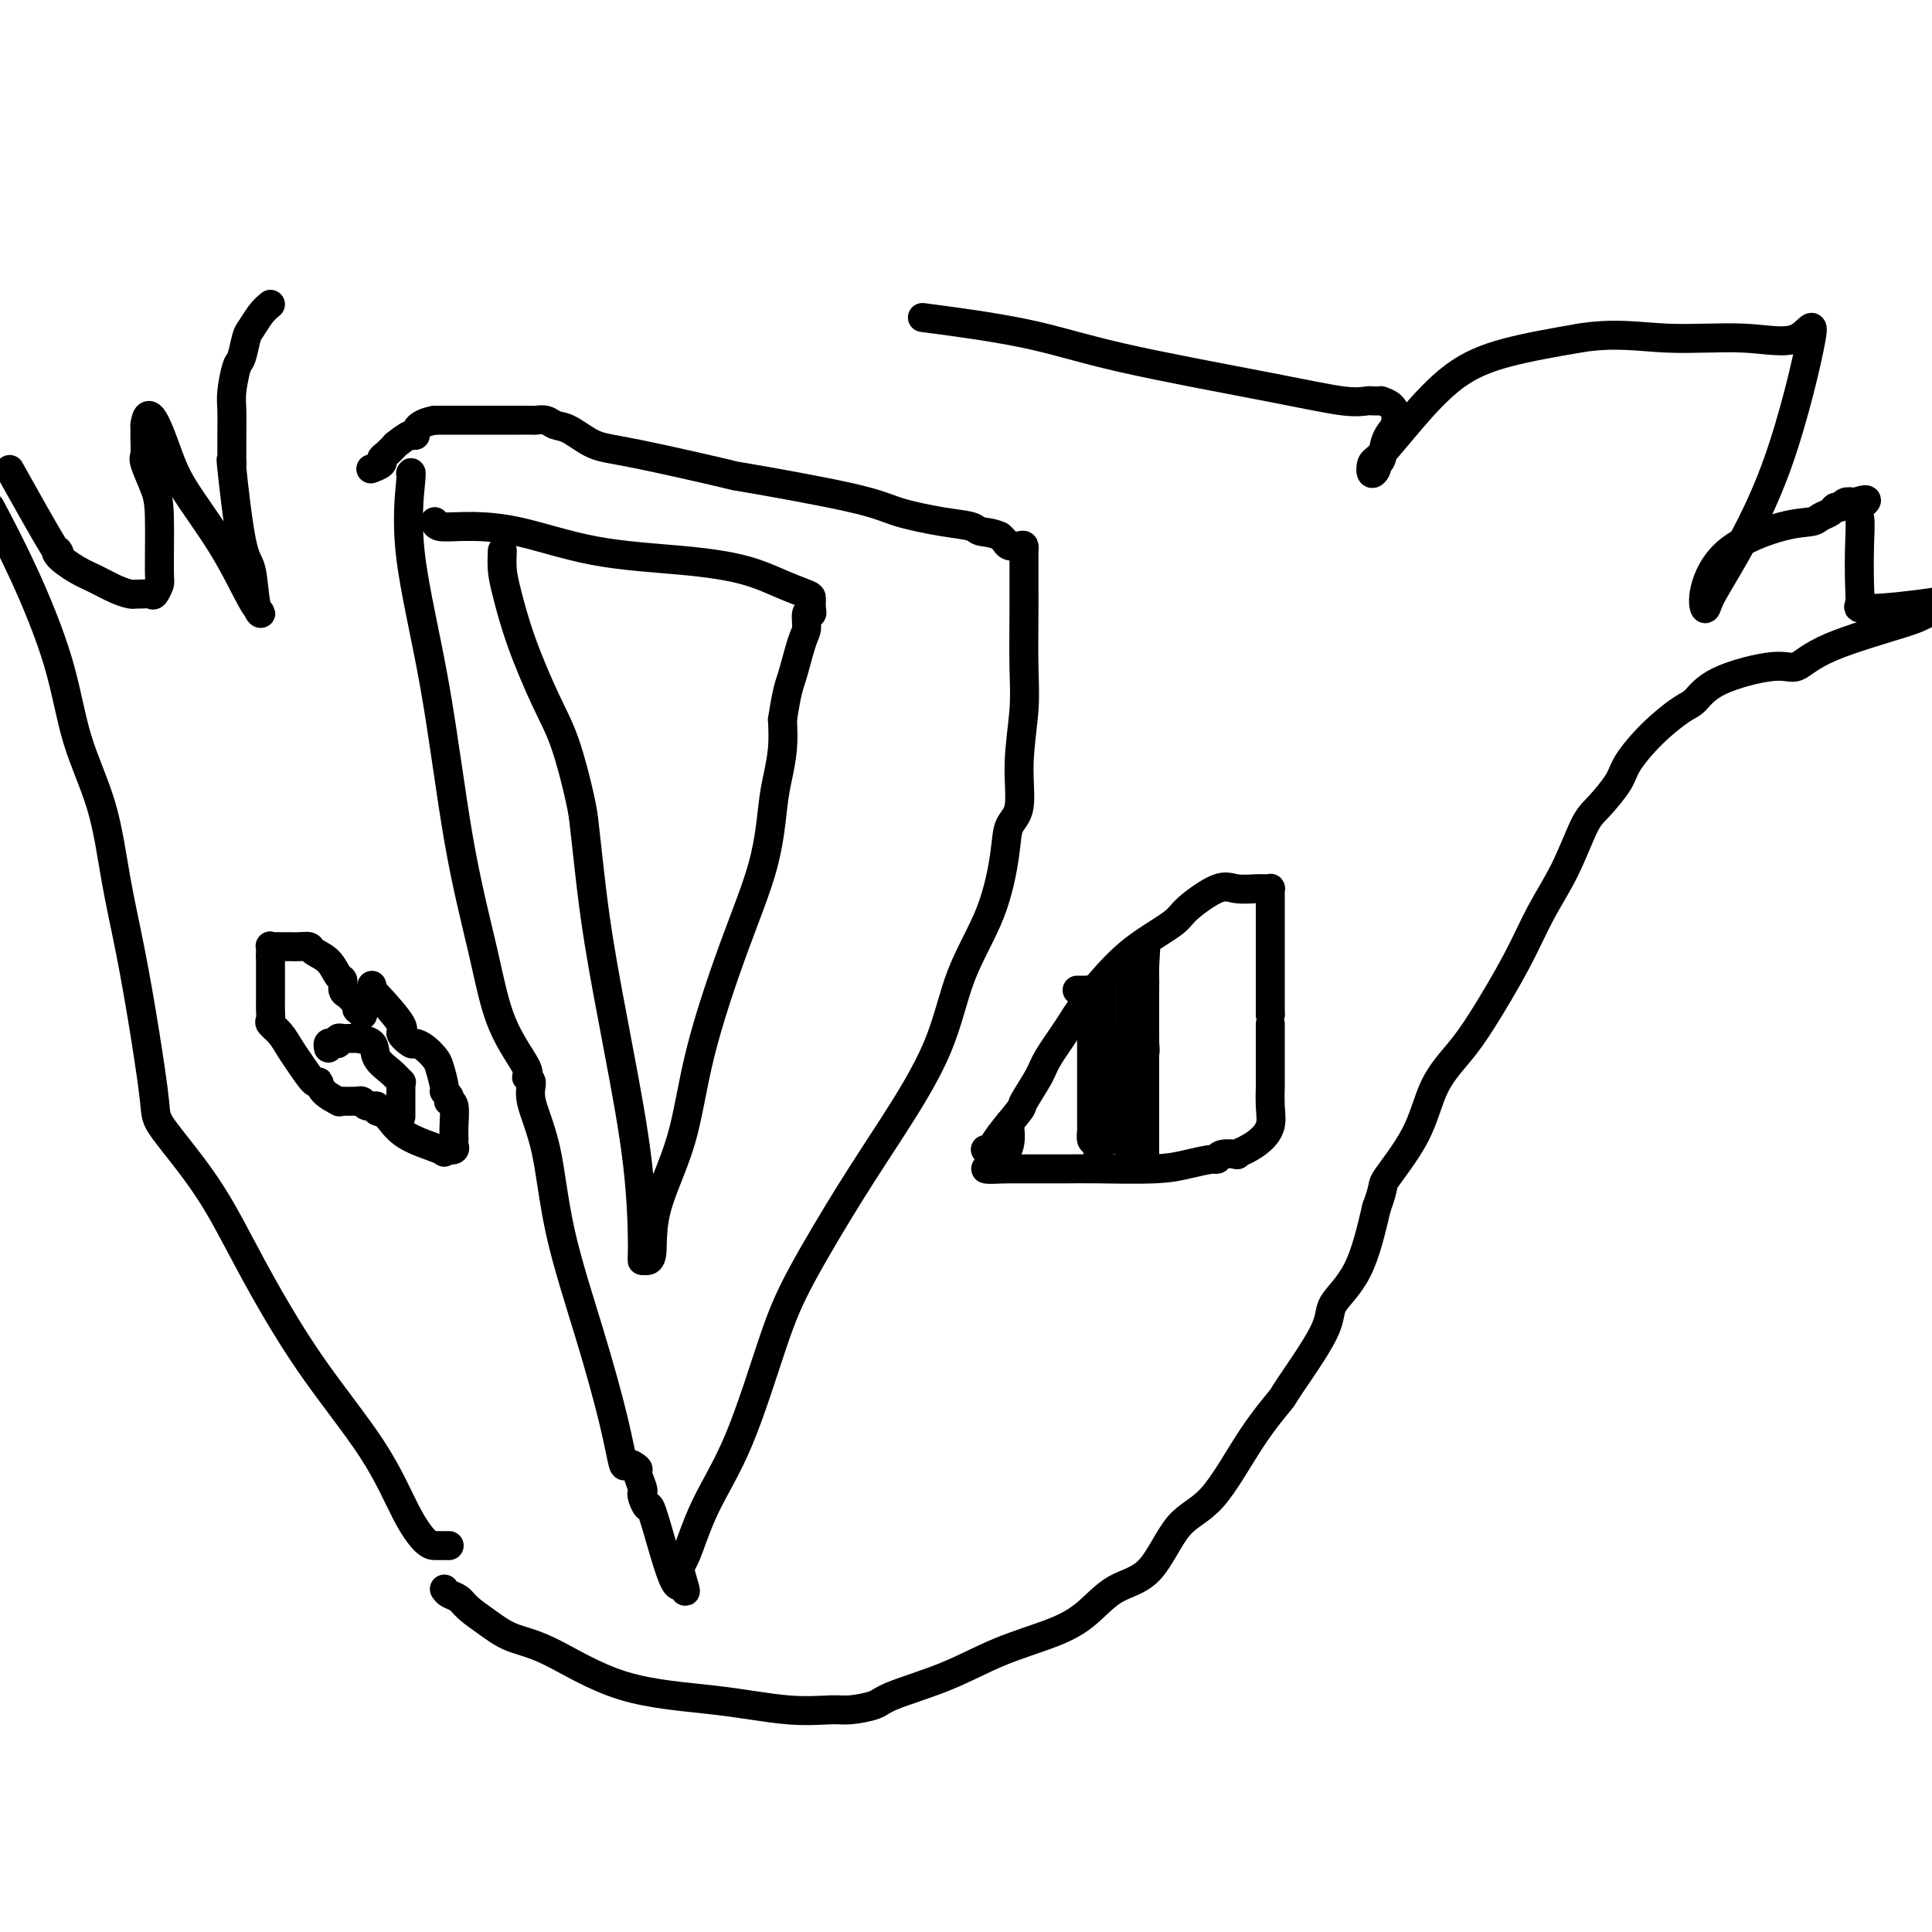
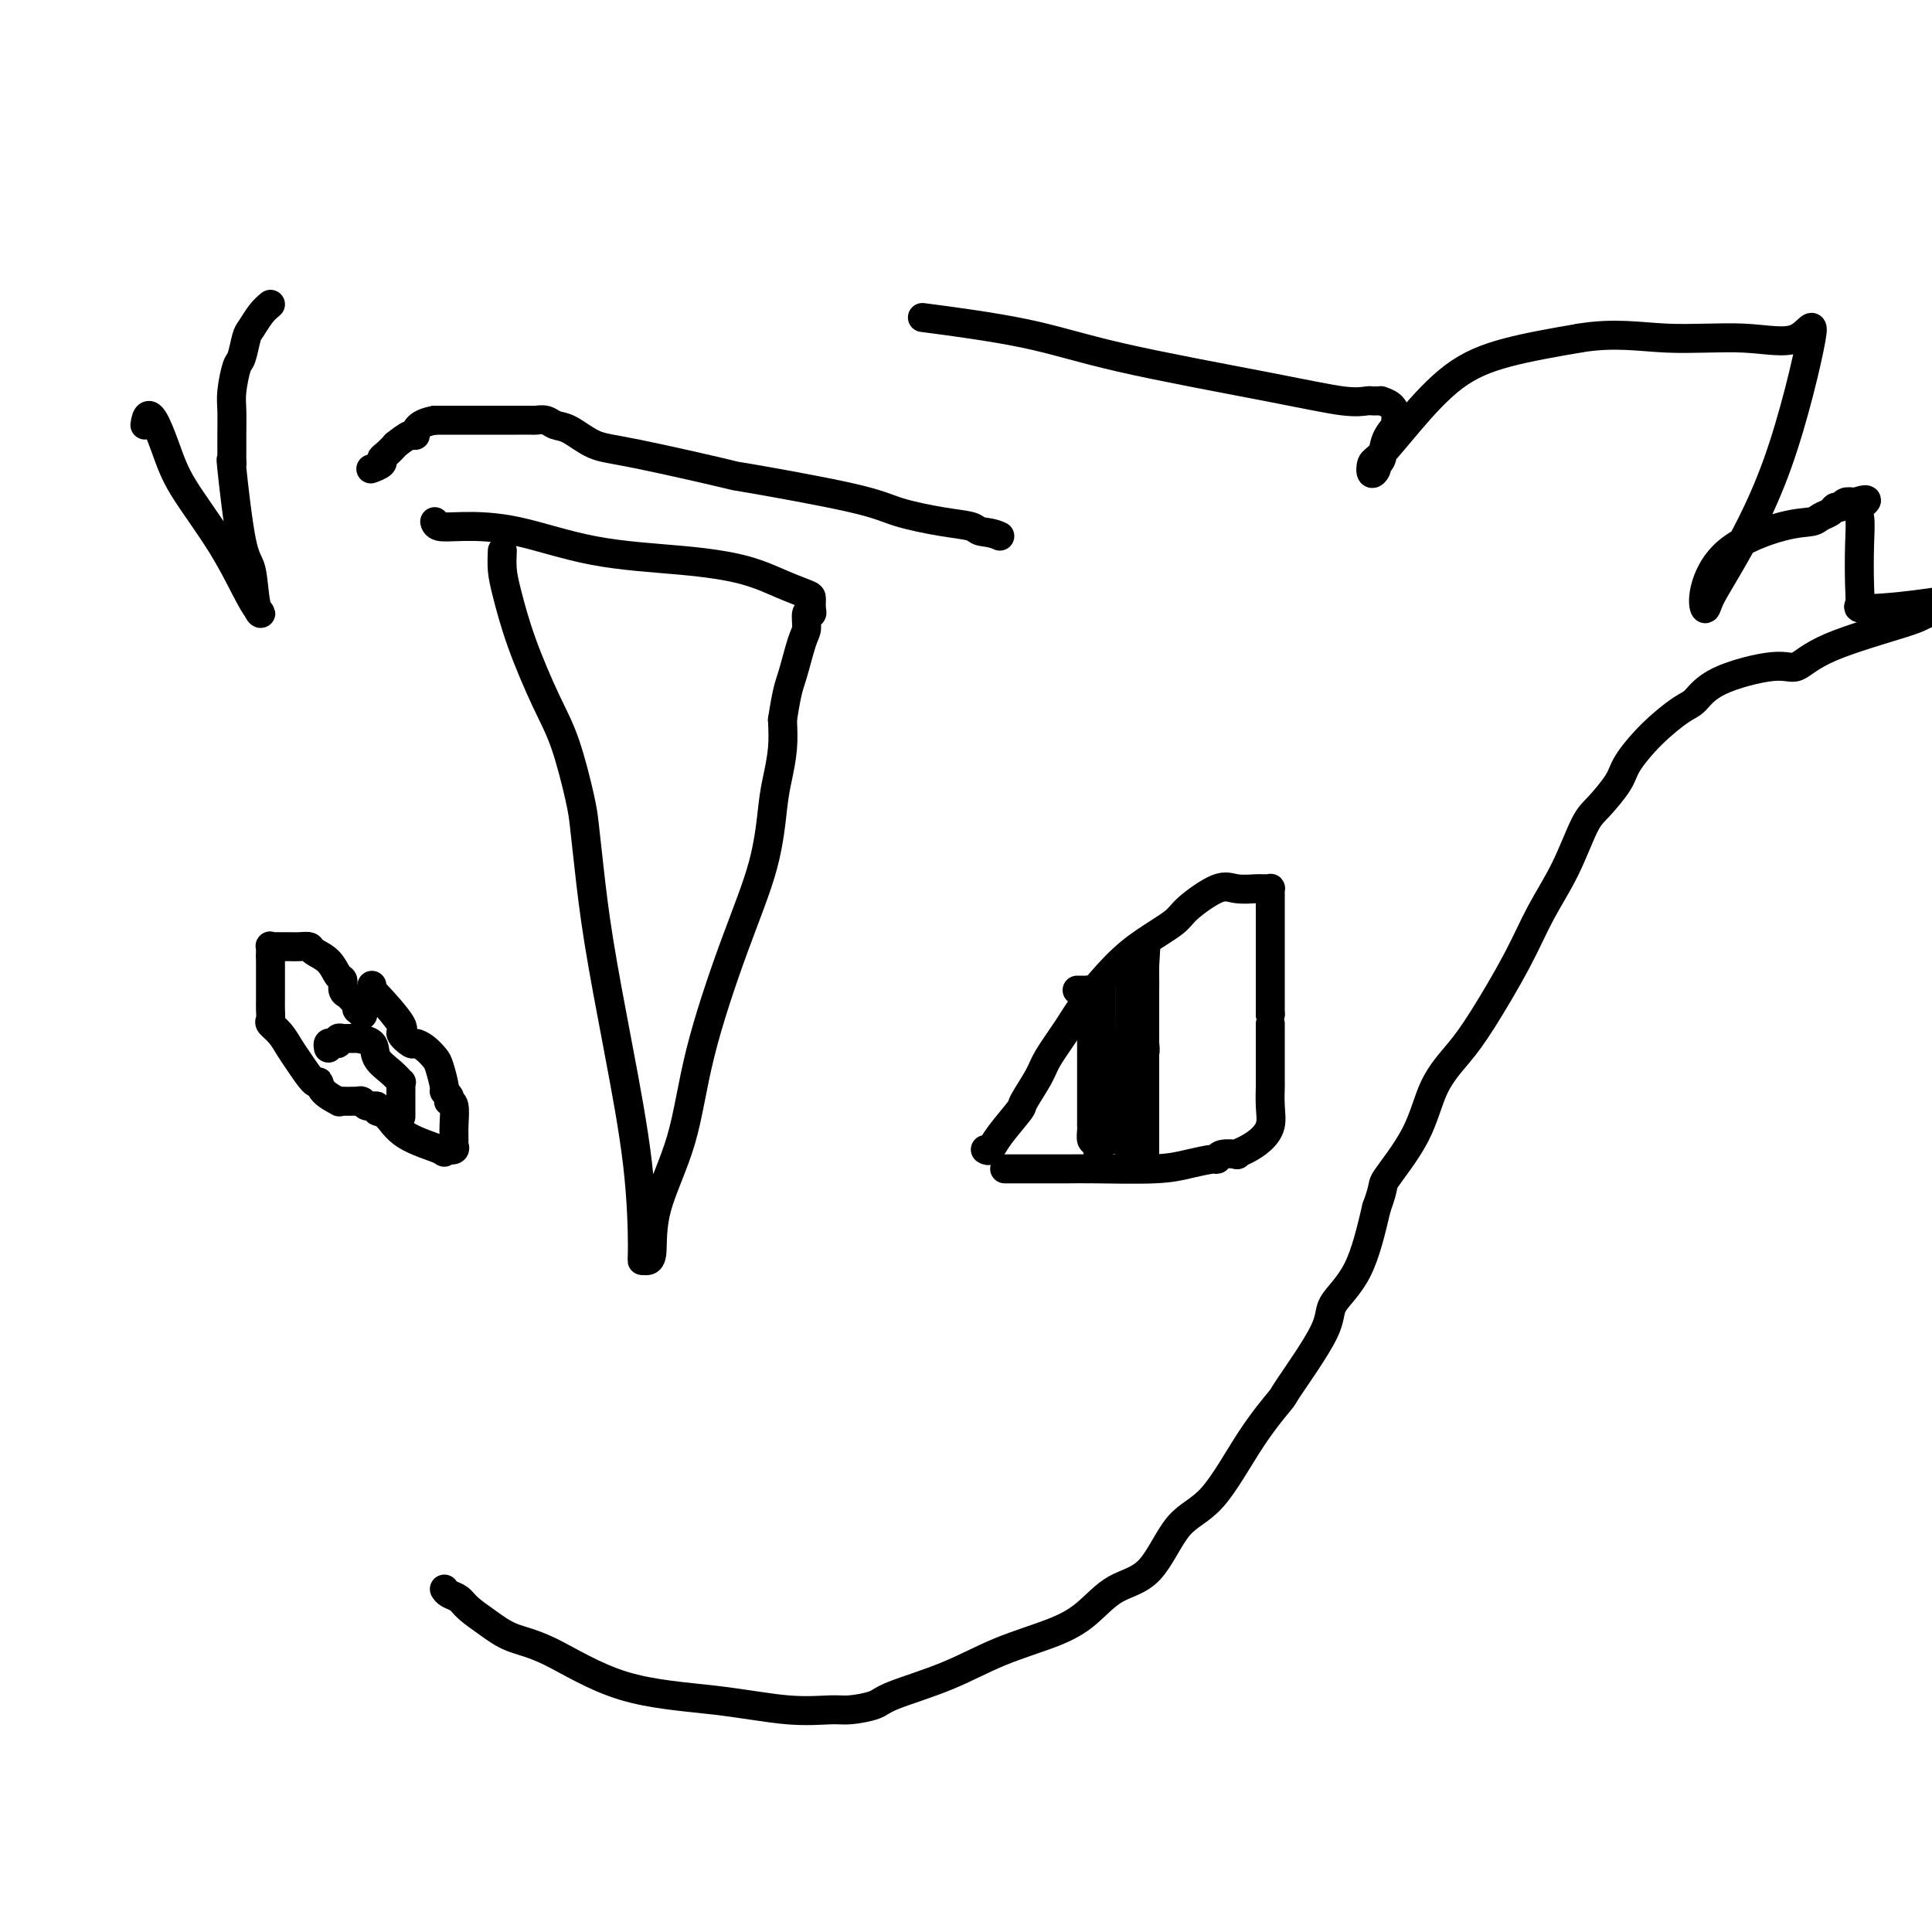
<svg xmlns="http://www.w3.org/2000/svg" viewBox="0 0 400 400" version="1.1">
  <g fill="none" stroke="#000000" stroke-width="6" stroke-linecap="round" stroke-linejoin="round">
    <path d="M104,114c-0.056,1.344 -0.112,2.688 0,4c0.112,1.312 0.390,2.591 1,5c0.610,2.409 1.550,5.947 3,10c1.450,4.053 3.410,8.622 5,12c1.590,3.378 2.809,5.564 4,9c1.191,3.436 2.355,8.121 3,11c0.645,2.879 0.772,3.951 1,6c0.228,2.049 0.559,5.075 1,9c0.441,3.925 0.993,8.750 2,15c1.007,6.250 2.469,13.924 4,22c1.531,8.076 3.132,16.555 4,24c0.868,7.445 1.002,13.856 1,17c-0.002,3.144 -0.142,3.021 0,3c0.142,-0.021 0.566,0.061 1,0c0.434,-0.061 0.880,-0.266 1,-2c0.120,-1.734 -0.084,-4.996 1,-9c1.084,-4.004 3.456,-8.748 5,-14c1.544,-5.252 2.259,-11.011 4,-18c1.741,-6.989 4.509,-15.207 7,-22c2.491,-6.793 4.706,-12.160 6,-17c1.294,-4.840 1.666,-9.153 2,-12c0.334,-2.847 0.628,-4.228 1,-6c0.372,-1.772 0.820,-3.935 1,-6c0.180,-2.065 0.090,-4.033 0,-6" />
    <path d="M162,149c0.968,-6.290 1.387,-7.016 2,-9c0.613,-1.984 1.418,-5.227 2,-7c0.582,-1.773 0.941,-2.076 1,-3c0.059,-0.924 -0.180,-2.471 0,-3c0.180,-0.529 0.781,-0.042 1,0c0.219,0.042 0.056,-0.363 0,-1c-0.056,-0.637 -0.003,-1.508 0,-2c0.003,-0.492 -0.042,-0.605 -1,-1c-0.958,-0.395 -2.828,-1.072 -5,-2c-2.172,-0.928 -4.646,-2.105 -8,-3c-3.354,-0.895 -7.589,-1.507 -13,-2c-5.411,-0.493 -12.000,-0.868 -18,-2c-6.000,-1.132 -11.412,-3.022 -16,-4c-4.588,-0.978 -8.354,-1.046 -11,-1c-2.646,0.046 -4.174,0.205 -5,0c-0.826,-0.205 -0.950,-0.773 -1,-1c-0.050,-0.227 -0.025,-0.114 0,0" />
-     <path d="M85,98c0.120,-0.252 0.241,-0.503 0,2c-0.241,2.503 -0.843,7.761 0,15c0.843,7.239 3.131,16.458 5,27c1.869,10.542 3.319,22.408 5,32c1.681,9.592 3.593,16.912 5,23c1.407,6.088 2.308,10.946 4,15c1.692,4.054 4.176,7.304 5,9c0.824,1.696 -0.011,1.839 0,2c0.011,0.161 0.869,0.340 1,1c0.131,0.660 -0.463,1.800 0,4c0.463,2.200 1.984,5.460 3,10c1.016,4.540 1.528,10.361 3,17c1.472,6.639 3.905,14.098 6,21c2.095,6.902 3.853,13.248 5,18c1.147,4.752 1.684,7.911 2,9c0.316,1.089 0.411,0.109 1,0c0.589,-0.109 1.674,0.652 2,1c0.326,0.348 -0.105,0.284 0,1c0.105,0.716 0.747,2.211 1,3c0.253,0.789 0.116,0.871 0,1c-0.116,0.129 -0.210,0.305 0,1c0.210,0.695 0.725,1.910 1,2c0.275,0.090 0.311,-0.945 1,1c0.689,1.945 2.032,6.870 3,10c0.968,3.130 1.562,4.466 2,5c0.438,0.534 0.719,0.267 1,0" />
-     <path d="M141,328c1.837,3.536 0.430,-0.126 0,-2c-0.430,-1.874 0.116,-1.962 1,-4c0.884,-2.038 2.106,-6.028 4,-10c1.894,-3.972 4.459,-7.926 7,-14c2.541,-6.074 5.057,-14.267 7,-20c1.943,-5.733 3.311,-9.007 6,-14c2.689,-4.993 6.698,-11.705 10,-17c3.302,-5.295 5.897,-9.174 9,-14c3.103,-4.826 6.714,-10.598 9,-16c2.286,-5.402 3.247,-10.433 5,-15c1.753,-4.567 4.297,-8.670 6,-13c1.703,-4.330 2.565,-8.886 3,-12c0.435,-3.114 0.442,-4.784 1,-6c0.558,-1.216 1.666,-1.976 2,-4c0.334,-2.024 -0.107,-5.311 0,-9c0.107,-3.689 0.761,-7.779 1,-11c0.239,-3.221 0.064,-5.574 0,-9c-0.064,-3.426 -0.017,-7.926 0,-11c0.017,-3.074 0.005,-4.723 0,-6c-0.005,-1.277 -0.001,-2.184 0,-3c0.001,-0.816 0.001,-1.543 0,-2c-0.001,-0.457 -0.002,-0.644 0,-1c0.002,-0.356 0.008,-0.879 0,-1c-0.008,-0.121 -0.030,0.161 0,0c0.030,-0.161 0.110,-0.764 0,-1c-0.110,-0.236 -0.411,-0.104 -1,0c-0.589,0.104 -1.466,0.182 -2,0c-0.534,-0.182 -0.724,-0.623 -1,-1c-0.276,-0.377 -0.638,-0.688 -1,-1" />
    <path d="M207,111c-1.622,-0.794 -3.176,-0.780 -4,-1c-0.824,-0.220 -0.919,-0.673 -2,-1c-1.081,-0.327 -3.149,-0.529 -6,-1c-2.851,-0.471 -6.484,-1.212 -9,-2c-2.516,-0.788 -3.914,-1.624 -10,-3c-6.086,-1.376 -16.858,-3.293 -21,-4c-4.142,-0.707 -1.652,-0.202 -5,-1c-3.348,-0.798 -12.535,-2.897 -18,-4c-5.465,-1.103 -7.209,-1.210 -9,-2c-1.791,-0.790 -3.630,-2.264 -5,-3c-1.370,-0.736 -2.272,-0.733 -3,-1c-0.728,-0.267 -1.282,-0.804 -2,-1c-0.718,-0.196 -1.601,-0.053 -2,0c-0.399,0.053 -0.315,0.014 -1,0c-0.685,-0.014 -2.138,-0.004 -3,0c-0.862,0.004 -1.134,0.001 -2,0c-0.866,-0.001 -2.326,-0.000 -3,0c-0.674,0.000 -0.562,0.000 -1,0c-0.438,-0.000 -1.427,-0.000 -2,0c-0.573,0.000 -0.731,0.000 -1,0c-0.269,-0.000 -0.649,-0.000 -1,0c-0.351,0.000 -0.672,0.000 -1,0c-0.328,-0.000 -0.661,-0.000 -1,0c-0.339,0.000 -0.682,0.000 -1,0c-0.318,-0.000 -0.610,-0.000 -1,0c-0.390,0.000 -0.878,0.000 -1,0c-0.122,-0.000 0.121,-0.000 0,0c-0.121,0.000 -0.606,0.000 -1,0c-0.394,-0.000 -0.697,-0.000 -1,0" />
    <path d="M90,87c-4.145,0.714 -4.007,2.499 -4,3c0.007,0.501 -0.118,-0.283 -1,0c-0.882,0.283 -2.522,1.634 -3,2c-0.478,0.366 0.204,-0.252 0,0c-0.204,0.252 -1.295,1.374 -2,2c-0.705,0.626 -1.024,0.755 -1,1c0.024,0.245 0.391,0.604 0,1c-0.391,0.396 -1.540,0.827 -2,1c-0.460,0.173 -0.230,0.086 0,0" />
    <path d="M204,238c0.315,0.195 0.631,0.390 1,0c0.369,-0.390 0.793,-1.365 2,-3c1.207,-1.635 3.197,-3.931 4,-5c0.803,-1.069 0.418,-0.912 1,-2c0.582,-1.088 2.132,-3.420 3,-5c0.868,-1.580 1.055,-2.407 2,-4c0.945,-1.593 2.649,-3.953 4,-6c1.351,-2.047 2.350,-3.781 4,-6c1.650,-2.219 3.950,-4.921 6,-7c2.050,-2.079 3.849,-3.534 6,-5c2.151,-1.466 4.653,-2.943 6,-4c1.347,-1.057 1.537,-1.695 3,-3c1.463,-1.305 4.199,-3.278 6,-4c1.801,-0.722 2.669,-0.193 4,0c1.331,0.193 3.127,0.051 4,0c0.873,-0.051 0.822,-0.010 1,0c0.178,0.010 0.584,-0.010 1,0c0.416,0.010 0.844,0.050 1,0c0.156,-0.050 0.042,-0.189 0,0c-0.042,0.189 -0.011,0.706 0,1c0.011,0.294 0.003,0.366 0,1c-0.003,0.634 -0.001,1.831 0,3c0.001,1.169 0.000,2.311 0,4c-0.000,1.689 -0.000,3.927 0,6c0.000,2.073 0.000,3.981 0,5c-0.000,1.019 -0.000,1.148 0,2c0.000,0.852 0.000,2.426 0,4" />
    <path d="M263,210c-0.000,4.353 -0.000,2.235 0,2c0.000,-0.235 0.000,1.412 0,3c-0.000,1.588 -0.000,3.117 0,4c0.000,0.883 0.001,1.121 0,2c-0.001,0.879 -0.006,2.399 0,3c0.006,0.601 0.021,0.283 0,1c-0.021,0.717 -0.077,2.469 0,4c0.077,1.531 0.286,2.841 0,4c-0.286,1.159 -1.068,2.166 -2,3c-0.932,0.834 -2.015,1.495 -3,2c-0.985,0.505 -1.871,0.852 -2,1c-0.129,0.148 0.501,0.095 0,0c-0.501,-0.095 -2.132,-0.232 -3,0c-0.868,0.232 -0.974,0.833 -1,1c-0.026,0.167 0.027,-0.099 -1,0c-1.027,0.099 -3.133,0.562 -5,1c-1.867,0.438 -3.494,0.849 -7,1c-3.506,0.151 -8.890,0.040 -12,0c-3.110,-0.040 -3.947,-0.011 -6,0c-2.053,0.011 -5.324,0.003 -7,0c-1.676,-0.003 -1.759,-0.001 -2,0c-0.241,0.001 -0.642,0.000 -1,0c-0.358,-0.000 -0.673,-0.000 -1,0c-0.327,0.000 -0.665,0.000 -1,0c-0.335,-0.000 -0.668,-0.000 -1,0" />
-     <path d="M208,242c-7.719,0.421 -2.016,-0.525 0,-1c2.016,-0.475 0.344,-0.478 0,-1c-0.344,-0.522 0.638,-1.564 1,-3c0.362,-1.436 0.103,-3.268 0,-4c-0.103,-0.732 -0.052,-0.366 0,0" />
    <path d="M223,205c0.876,-0.005 1.751,-0.010 2,0c0.249,0.010 -0.130,0.037 0,0c0.130,-0.037 0.767,-0.136 1,0c0.233,0.136 0.062,0.509 0,1c-0.062,0.491 -0.017,1.100 0,2c0.017,0.900 0.004,2.091 0,3c-0.004,0.909 -0.001,1.535 0,2c0.001,0.465 0.000,0.768 0,1c-0.000,0.232 -0.000,0.393 0,1c0.000,0.607 0.000,1.659 0,3c-0.000,1.341 -0.000,2.971 0,4c0.000,1.029 0.000,1.455 0,2c-0.000,0.545 -0.000,1.207 0,2c0.000,0.793 0.000,1.717 0,2c-0.000,0.283 -0.000,-0.075 0,0c0.000,0.075 0.000,0.582 0,1c-0.000,0.418 -0.001,0.746 0,1c0.001,0.254 0.003,0.433 0,1c-0.003,0.567 -0.011,1.523 0,2c0.011,0.477 0.041,0.475 0,1c-0.041,0.525 -0.155,1.579 0,2c0.155,0.421 0.577,0.211 1,0" />
    <path d="M227,236c0.334,4.796 0.668,1.286 1,0c0.332,-1.286 0.663,-0.346 1,0c0.337,0.346 0.679,0.100 1,0c0.321,-0.100 0.622,-0.052 1,0c0.378,0.052 0.833,0.109 1,0c0.167,-0.109 0.045,-0.383 0,-1c-0.045,-0.617 -0.015,-1.576 0,-2c0.015,-0.424 0.014,-0.312 0,-1c-0.014,-0.688 -0.040,-2.177 0,-3c0.040,-0.823 0.147,-0.980 0,-1c-0.147,-0.020 -0.547,0.097 -1,0c-0.453,-0.097 -0.959,-0.410 -1,-1c-0.041,-0.590 0.381,-1.458 0,-2c-0.381,-0.542 -1.566,-0.757 -2,-1c-0.434,-0.243 -0.116,-0.513 0,-1c0.116,-0.487 0.031,-1.193 0,-2c-0.031,-0.807 -0.008,-1.717 0,-2c0.008,-0.283 0.002,0.062 0,0c-0.002,-0.062 -0.001,-0.531 0,-1" />
    <path d="M228,218c-0.619,-2.499 -0.166,-1.247 0,-1c0.166,0.247 0.044,-0.511 0,-1c-0.044,-0.489 -0.012,-0.709 0,-1c0.012,-0.291 0.003,-0.652 0,-1c-0.003,-0.348 -0.001,-0.684 0,-1c0.001,-0.316 0.000,-0.612 0,-1c-0.000,-0.388 -0.000,-0.868 0,-1c0.000,-0.132 0.000,0.085 0,0c-0.000,-0.085 -0.000,-0.470 0,-1c0.000,-0.530 0.000,-1.204 0,-2c-0.000,-0.796 -0.000,-1.714 0,-2c0.000,-0.286 0.000,0.061 0,0c-0.000,-0.061 -0.000,-0.531 0,-1" />
    <path d="M228,205c0.001,-1.988 0.003,-0.458 0,1c-0.003,1.458 -0.011,2.842 0,4c0.011,1.158 0.041,2.089 0,3c-0.041,0.911 -0.155,1.803 0,2c0.155,0.197 0.578,-0.299 1,0c0.422,0.299 0.844,1.393 1,2c0.156,0.607 0.046,0.726 0,1c-0.046,0.274 -0.026,0.704 0,1c0.026,0.296 0.060,0.457 0,1c-0.060,0.543 -0.212,1.469 0,2c0.212,0.531 0.789,0.667 1,1c0.211,0.333 0.057,0.862 0,1c-0.057,0.138 -0.015,-0.117 0,0c0.015,0.117 0.004,0.605 0,1c-0.004,0.395 -0.001,0.697 0,1c0.001,0.303 0.000,0.607 0,1c-0.000,0.393 -0.000,0.875 0,1c0.000,0.125 0.000,-0.107 0,0c-0.000,0.107 -0.000,0.554 0,1" />
    <path d="M231,229c0.477,3.895 0.170,1.632 0,1c-0.170,-0.632 -0.203,0.368 0,1c0.203,0.632 0.643,0.895 1,1c0.357,0.105 0.632,0.050 1,0c0.368,-0.050 0.831,-0.096 1,0c0.169,0.096 0.045,0.333 0,0c-0.045,-0.333 -0.012,-1.236 0,-2c0.012,-0.764 0.003,-1.387 0,-2c-0.003,-0.613 -0.001,-1.215 0,-2c0.001,-0.785 0.000,-1.754 0,-2c-0.000,-0.246 -0.000,0.229 0,0c0.000,-0.229 0.000,-1.164 0,-2c-0.000,-0.836 -0.000,-1.575 0,-2c0.000,-0.425 0.000,-0.538 0,-1c-0.000,-0.462 -0.000,-1.275 0,-2c0.000,-0.725 0.000,-1.363 0,-2" />
    <path d="M234,215c0.309,-2.611 0.083,-0.640 0,0c-0.083,0.640 -0.022,-0.053 0,-1c0.022,-0.947 0.006,-2.148 0,-3c-0.006,-0.852 -0.002,-1.355 0,-2c0.002,-0.645 0.000,-1.433 0,-2c-0.000,-0.567 -0.000,-0.915 0,-1c0.000,-0.085 0.000,0.092 0,0c-0.000,-0.092 -0.000,-0.453 0,-1c0.000,-0.547 0.000,-1.278 0,-2c-0.000,-0.722 -0.000,-1.434 0,-1c0.000,0.434 0.000,2.013 0,3c-0.000,0.987 -0.000,1.383 0,2c0.000,0.617 0.000,1.457 0,3c-0.000,1.543 -0.000,3.790 0,5c0.000,1.210 0.000,1.384 0,2c-0.000,0.616 -0.000,1.674 0,2c0.000,0.326 0.000,-0.080 0,0c-0.000,0.080 -0.000,0.648 0,1c0.000,0.352 0.000,0.489 0,1c-0.000,0.511 -0.000,1.395 0,2c0.000,0.605 0.000,0.932 0,1c-0.000,0.068 -0.000,-0.123 0,0c0.000,0.123 0.000,0.562 0,1" />
    <path d="M234,225c0.000,3.582 0.000,1.536 0,1c-0.000,-0.536 0.000,0.438 0,1c0.000,0.562 0.000,0.713 0,1c0.000,0.287 -0.000,0.710 0,1c0.000,0.290 0.000,0.448 0,1c-0.000,0.552 0.000,1.499 0,2c0.000,0.501 -0.000,0.555 0,1c0.000,0.445 0.000,1.280 0,2c-0.000,0.720 -0.000,1.323 0,2c0.000,0.677 0.000,1.426 0,2c-0.000,0.574 0.000,0.971 0,1c0.000,0.029 0.000,-0.312 0,-1c-0.000,-0.688 -0.000,-1.724 0,-2c0.000,-0.276 0.000,0.207 0,0c0.000,-0.207 0.000,-1.103 0,-2" />
    <path d="M234,235c-0.000,-1.477 -0.001,-3.169 0,-4c0.001,-0.831 0.003,-0.800 0,-1c-0.003,-0.200 -0.011,-0.631 0,-1c0.011,-0.369 0.040,-0.678 0,-1c-0.040,-0.322 -0.151,-0.659 0,-1c0.151,-0.341 0.562,-0.687 1,-1c0.438,-0.313 0.902,-0.595 1,-2c0.098,-1.405 -0.170,-3.934 0,-5c0.170,-1.066 0.778,-0.670 1,-1c0.222,-0.330 0.060,-1.387 0,-2c-0.060,-0.613 -0.016,-0.783 0,-1c0.016,-0.217 0.004,-0.480 0,-1c-0.004,-0.520 -0.001,-1.295 0,-2c0.001,-0.705 0.000,-1.340 0,-2c-0.000,-0.660 -0.000,-1.346 0,-2c0.000,-0.654 0.000,-1.277 0,-2c-0.000,-0.723 -0.000,-1.547 0,-2c0.000,-0.453 0.000,-0.536 0,-1c-0.000,-0.464 -0.000,-1.310 0,-2c0.000,-0.690 0.000,-1.224 0,-2c-0.000,-0.776 -0.000,-1.793 0,-2c0.000,-0.207 0.000,0.397 0,1" />
    <path d="M237,198c0.464,-5.353 0.124,-0.234 0,2c-0.124,2.234 -0.033,1.584 0,2c0.033,0.416 0.009,1.898 0,3c-0.009,1.102 -0.002,1.825 0,3c0.002,1.175 0.001,2.801 0,4c-0.001,1.199 -0.000,1.969 0,3c0.000,1.031 0.000,2.321 0,3c-0.000,0.679 -0.000,0.745 0,1c0.000,0.255 0.000,0.697 0,1c-0.000,0.303 -0.000,0.466 0,1c0.000,0.534 0.000,1.439 0,2c-0.000,0.561 -0.000,0.778 0,1c0.000,0.222 0.000,0.448 0,1c-0.000,0.552 -0.000,1.430 0,2c0.000,0.570 0.000,0.830 0,1c-0.000,0.170 -0.000,0.248 0,1c0.000,0.752 0.000,2.176 0,3c-0.000,0.824 -0.000,1.047 0,1c0.000,-0.047 0.000,-0.363 0,0c-0.000,0.363 -0.000,1.405 0,2c0.000,0.595 0.000,0.741 0,1c-0.000,0.259 -0.000,0.629 0,1" />
    <path d="M237,237c0.000,6.500 0.000,3.250 0,0" />
    <path d="M77,204c0.042,0.480 0.085,0.959 0,1c-0.085,0.041 -0.297,-0.358 1,1c1.297,1.358 4.105,4.471 5,6c0.895,1.529 -0.121,1.474 0,2c0.121,0.526 1.380,1.633 2,2c0.620,0.367 0.601,-0.007 1,0c0.399,0.007 1.216,0.393 2,1c0.784,0.607 1.534,1.433 2,2c0.466,0.567 0.647,0.874 1,2c0.353,1.126 0.878,3.072 1,4c0.122,0.928 -0.160,0.838 0,1c0.160,0.162 0.761,0.578 1,1c0.239,0.422 0.117,0.852 0,1c-0.117,0.148 -0.228,0.014 0,0c0.228,-0.014 0.795,0.091 1,1c0.205,0.909 0.050,2.622 0,4c-0.050,1.378 0.007,2.421 0,3c-0.007,0.579 -0.079,0.694 0,1c0.079,0.306 0.308,0.802 0,1c-0.308,0.198 -1.154,0.099 -2,0" />
    <path d="M92,238c-0.167,0.894 0.416,0.628 -1,0c-1.416,-0.628 -4.831,-1.617 -7,-3c-2.169,-1.383 -3.092,-3.159 -4,-4c-0.908,-0.841 -1.802,-0.747 -2,-1c-0.198,-0.253 0.301,-0.852 0,-1c-0.301,-0.148 -1.403,0.157 -2,0c-0.597,-0.157 -0.688,-0.774 -1,-1c-0.312,-0.226 -0.845,-0.061 -1,0c-0.155,0.061 0.066,0.018 0,0c-0.066,-0.018 -0.420,-0.010 -1,0c-0.580,0.010 -1.384,0.022 -2,0c-0.616,-0.022 -1.042,-0.080 -1,0c0.042,0.080 0.551,0.296 0,0c-0.551,-0.296 -2.164,-1.103 -3,-2c-0.836,-0.897 -0.895,-1.882 -1,-2c-0.105,-0.118 -0.256,0.631 -1,0c-0.744,-0.631 -2.080,-2.640 -3,-4c-0.920,-1.360 -1.423,-2.069 -2,-3c-0.577,-0.931 -1.226,-2.085 -2,-3c-0.774,-0.915 -1.671,-1.591 -2,-2c-0.329,-0.409 -0.088,-0.550 0,-1c0.088,-0.450 0.024,-1.209 0,-2c-0.024,-0.791 -0.006,-1.612 0,-2c0.006,-0.388 0.002,-0.341 0,-1c-0.002,-0.659 -0.000,-2.022 0,-3c0.000,-0.978 0.000,-1.571 0,-2c-0.000,-0.429 -0.000,-0.692 0,-1c0.000,-0.308 0.000,-0.659 0,-1c-0.000,-0.341 -0.000,-0.670 0,-1" />
    <path d="M56,198c-0.004,-2.332 -0.013,-1.161 0,-1c0.013,0.161 0.048,-0.689 0,-1c-0.048,-0.311 -0.179,-0.083 0,0c0.179,0.083 0.668,0.022 1,0c0.332,-0.022 0.507,-0.003 1,0c0.493,0.003 1.305,-0.009 2,0c0.695,0.009 1.275,0.037 2,0c0.725,-0.037 1.596,-0.141 2,0c0.404,0.141 0.342,0.528 1,1c0.658,0.472 2.036,1.029 3,2c0.964,0.971 1.515,2.354 2,3c0.485,0.646 0.904,0.554 1,1c0.096,0.446 -0.132,1.430 0,2c0.132,0.570 0.623,0.726 1,1c0.377,0.274 0.641,0.666 1,1c0.359,0.334 0.815,0.612 1,1c0.185,0.388 0.101,0.888 0,1c-0.101,0.112 -0.220,-0.162 0,0c0.220,0.162 0.777,0.761 1,1c0.223,0.239 0.111,0.120 0,0" />
    <path d="M68,217c-0.081,-0.415 -0.162,-0.829 0,-1c0.162,-0.171 0.567,-0.098 1,0c0.433,0.098 0.895,0.223 1,0c0.105,-0.223 -0.147,-0.792 0,-1c0.147,-0.208 0.691,-0.054 1,0c0.309,0.054 0.382,0.009 1,0c0.618,-0.009 1.783,0.017 2,0c0.217,-0.017 -0.512,-0.078 0,0c0.512,0.078 2.267,0.293 3,1c0.733,0.707 0.445,1.905 1,3c0.555,1.095 1.953,2.086 3,3c1.047,0.914 1.745,1.750 2,2c0.255,0.250 0.068,-0.087 0,0c-0.068,0.087 -0.018,0.600 0,1c0.018,0.400 0.005,0.689 0,1c-0.005,0.311 -0.001,0.644 0,1c0.001,0.356 0.000,0.735 0,1c-0.000,0.265 -0.000,0.418 0,1c0.000,0.582 0.000,1.595 0,2c-0.000,0.405 -0.000,0.203 0,0" />
    <path d="M92,329c0.232,0.351 0.464,0.703 1,1c0.536,0.297 1.374,0.540 2,1c0.626,0.460 1.038,1.138 2,2c0.962,0.862 2.473,1.907 4,3c1.527,1.093 3.069,2.234 5,3c1.931,0.766 4.250,1.158 8,3c3.750,1.842 8.931,5.135 15,7c6.069,1.865 13.027,2.301 19,3c5.973,0.699 10.962,1.661 15,2c4.038,0.339 7.125,0.056 9,0c1.875,-0.056 2.537,0.117 4,0c1.463,-0.117 3.727,-0.523 5,-1c1.273,-0.477 1.557,-1.024 4,-2c2.443,-0.976 7.046,-2.380 11,-4c3.954,-1.620 7.260,-3.456 11,-5c3.740,-1.544 7.916,-2.794 11,-4c3.084,-1.206 5.077,-2.367 7,-4c1.923,-1.633 3.775,-3.739 6,-5c2.225,-1.261 4.821,-1.677 7,-4c2.179,-2.323 3.940,-6.554 6,-9c2.060,-2.446 4.420,-3.109 7,-6c2.580,-2.891 5.381,-8.011 8,-12c2.619,-3.989 5.057,-6.847 6,-8c0.943,-1.153 0.391,-0.602 2,-3c1.609,-2.398 5.380,-7.746 7,-11c1.620,-3.254 1.090,-4.415 2,-6c0.910,-1.585 3.260,-3.596 5,-7c1.740,-3.404 2.870,-8.202 4,-13" />
    <path d="M285,250c1.838,-4.972 0.932,-4.403 2,-6c1.068,-1.597 4.109,-5.361 6,-9c1.891,-3.639 2.633,-7.152 4,-10c1.367,-2.848 3.359,-5.030 5,-7c1.641,-1.970 2.932,-3.728 5,-7c2.068,-3.272 4.912,-8.057 7,-12c2.088,-3.943 3.421,-7.045 5,-10c1.579,-2.955 3.404,-5.765 5,-9c1.596,-3.235 2.963,-6.895 4,-9c1.037,-2.105 1.744,-2.655 3,-4c1.256,-1.345 3.060,-3.485 4,-5c0.940,-1.515 1.017,-2.404 2,-4c0.983,-1.596 2.871,-3.900 5,-6c2.129,-2.100 4.498,-3.996 6,-5c1.502,-1.004 2.138,-1.117 3,-2c0.862,-0.883 1.951,-2.538 5,-4c3.049,-1.462 8.058,-2.733 11,-3c2.942,-0.267 3.816,0.470 5,0c1.184,-0.470 2.678,-2.147 7,-4c4.322,-1.853 11.471,-3.884 15,-5c3.529,-1.116 3.437,-1.319 5,-2c1.563,-0.681 4.782,-1.841 8,-3" />
-     <path d="M93,320c-0.448,-0.000 -0.895,-0.000 -1,0c-0.105,0.000 0.133,0.001 0,0c-0.133,-0.001 -0.636,-0.004 -1,0c-0.364,0.004 -0.588,0.014 -1,0c-0.412,-0.014 -1.013,-0.051 -2,-1c-0.987,-0.949 -2.359,-2.810 -4,-6c-1.641,-3.190 -3.550,-7.708 -7,-13c-3.450,-5.292 -8.440,-11.356 -13,-18c-4.560,-6.644 -8.691,-13.868 -12,-20c-3.309,-6.132 -5.795,-11.173 -9,-16c-3.205,-4.827 -7.127,-9.442 -9,-12c-1.873,-2.558 -1.696,-3.060 -2,-6c-0.304,-2.940 -1.089,-8.320 -2,-14c-0.911,-5.680 -1.949,-11.661 -3,-17c-1.051,-5.339 -2.117,-10.036 -3,-15c-0.883,-4.964 -1.585,-10.195 -3,-15c-1.415,-4.805 -3.544,-9.185 -5,-14c-1.456,-4.815 -2.238,-10.066 -4,-16c-1.762,-5.934 -4.503,-12.553 -7,-18c-2.497,-5.447 -4.748,-9.724 -7,-14" />
-     <path d="M3,99c-0.869,-1.558 -1.738,-3.115 0,0c1.738,3.115 6.081,10.903 8,14c1.919,3.097 1.412,1.502 1,1c-0.412,-0.502 -0.731,0.090 0,1c0.731,0.910 2.511,2.139 4,3c1.489,0.861 2.688,1.355 4,2c1.312,0.645 2.737,1.440 4,2c1.263,0.560 2.366,0.884 3,1c0.634,0.116 0.801,0.024 1,0c0.199,-0.024 0.431,0.020 1,0c0.569,-0.020 1.473,-0.105 2,0c0.527,0.105 0.675,0.400 1,0c0.325,-0.400 0.826,-1.494 1,-2c0.174,-0.506 0.022,-0.424 0,-3c-0.022,-2.576 0.085,-7.810 0,-11c-0.085,-3.190 -0.363,-4.336 -1,-6c-0.637,-1.664 -1.635,-3.847 -2,-5c-0.365,-1.153 -0.098,-1.276 0,-2c0.098,-0.724 0.026,-2.050 0,-3c-0.026,-0.950 -0.007,-1.525 0,-2c0.007,-0.475 0.002,-0.850 0,-1c-0.002,-0.150 -0.001,-0.075 0,0" />
    <path d="M30,88c0.615,-4.904 2.653,0.336 4,4c1.347,3.664 2.004,5.751 4,9c1.996,3.249 5.331,7.659 8,12c2.669,4.341 4.671,8.613 6,11c1.329,2.387 1.984,2.889 2,3c0.016,0.111 -0.609,-0.168 -1,-2c-0.391,-1.832 -0.550,-5.215 -1,-7c-0.450,-1.785 -1.192,-1.970 -2,-6c-0.808,-4.030 -1.680,-11.905 -2,-15c-0.320,-3.095 -0.086,-1.411 0,-1c0.086,0.411 0.023,-0.452 0,-1c-0.023,-0.548 -0.007,-0.780 0,-1c0.007,-0.220 0.005,-0.427 0,-1c-0.005,-0.573 -0.012,-1.513 0,-3c0.012,-1.487 0.045,-3.523 0,-5c-0.045,-1.477 -0.168,-2.397 0,-4c0.168,-1.603 0.625,-3.889 1,-5c0.375,-1.111 0.667,-1.046 1,-2c0.333,-0.954 0.708,-2.926 1,-4c0.292,-1.074 0.502,-1.251 1,-2c0.498,-0.749 1.285,-2.071 2,-3c0.715,-0.929 1.357,-1.464 2,-2" />
    <path d="M193,66c-1.757,-0.230 -3.513,-0.461 0,0c3.513,0.461 12.297,1.612 19,3c6.703,1.388 11.326,3.013 20,5c8.674,1.987 21.399,4.336 30,6c8.601,1.664 13.080,2.642 16,3c2.920,0.358 4.283,0.095 5,0c0.717,-0.095 0.787,-0.024 1,0c0.213,0.024 0.569,-0.001 1,0c0.431,0.001 0.938,0.028 1,0c0.062,-0.028 -0.321,-0.111 0,0c0.321,0.111 1.347,0.415 2,1c0.653,0.585 0.932,1.449 1,2c0.068,0.551 -0.077,0.788 0,1c0.077,0.212 0.375,0.399 0,1c-0.375,0.601 -1.425,1.617 -2,3c-0.575,1.383 -0.677,3.134 -1,4c-0.323,0.866 -0.868,0.846 -1,1c-0.132,0.154 0.148,0.482 0,1c-0.148,0.518 -0.725,1.227 -1,1c-0.275,-0.227 -0.248,-1.390 0,-2c0.248,-0.610 0.716,-0.666 2,-2c1.284,-1.334 3.386,-3.945 6,-7c2.614,-3.055 5.742,-6.553 9,-9c3.258,-2.447 6.645,-3.842 11,-5c4.355,-1.158 9.677,-2.079 15,-3" />
    <path d="M327,70c7.289,-1.213 12.510,-0.247 18,0c5.490,0.247 11.249,-0.227 16,0c4.751,0.227 8.496,1.155 11,0c2.504,-1.155 3.768,-4.395 3,0c-0.768,4.395 -3.567,16.423 -7,26c-3.433,9.577 -7.499,16.702 -10,21c-2.501,4.298 -3.437,5.768 -4,7c-0.563,1.232 -0.754,2.226 -1,2c-0.246,-0.226 -0.547,-1.671 0,-4c0.547,-2.329 1.943,-5.541 5,-8c3.057,-2.459 7.775,-4.166 11,-5c3.225,-0.834 4.958,-0.797 6,-1c1.042,-0.203 1.392,-0.647 2,-1c0.608,-0.353 1.475,-0.617 2,-1c0.525,-0.383 0.708,-0.886 1,-1c0.292,-0.114 0.694,0.162 1,0c0.306,-0.162 0.516,-0.760 1,-1c0.484,-0.240 1.242,-0.120 2,0" />
    <path d="M384,104c4.249,-1.375 1.871,0.188 1,1c-0.871,0.812 -0.237,0.873 0,2c0.237,1.127 0.075,3.321 0,6c-0.075,2.679 -0.064,5.845 0,8c0.064,2.155 0.182,3.299 0,4c-0.182,0.701 -0.664,0.958 1,1c1.664,0.042 5.476,-0.131 12,-1c6.524,-0.869 15.762,-2.435 25,-4" />
  </g>
</svg>